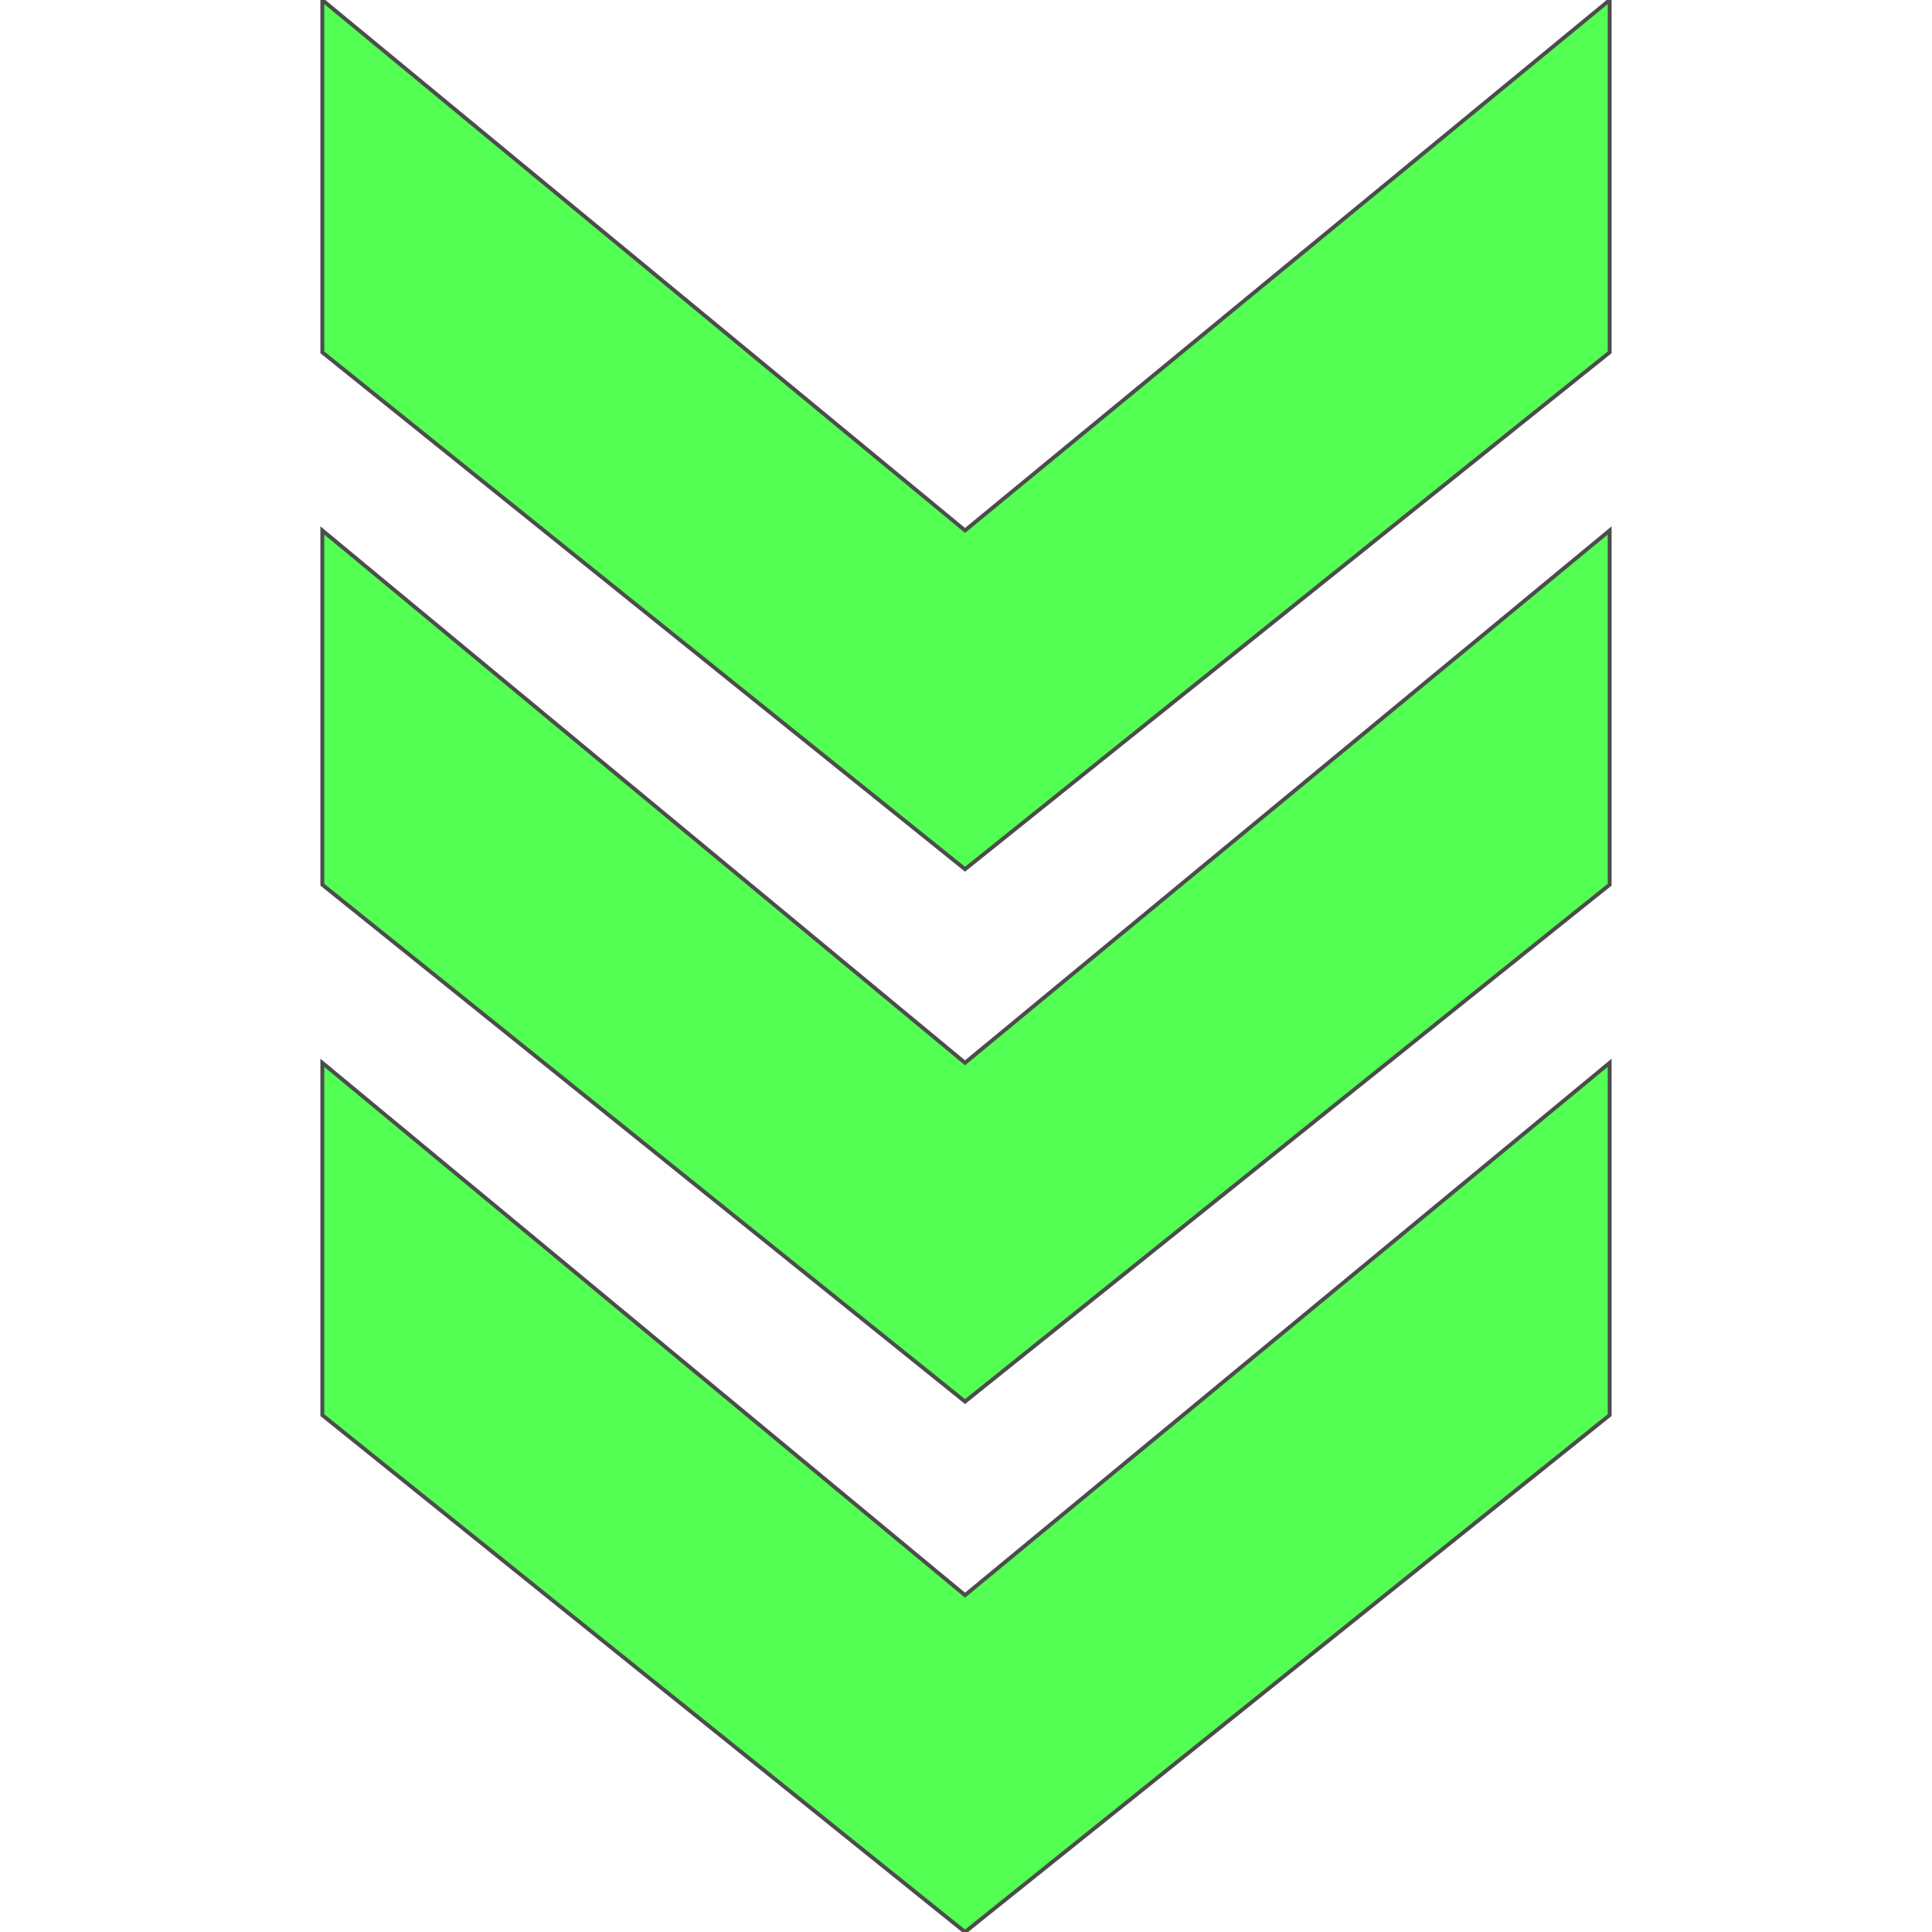
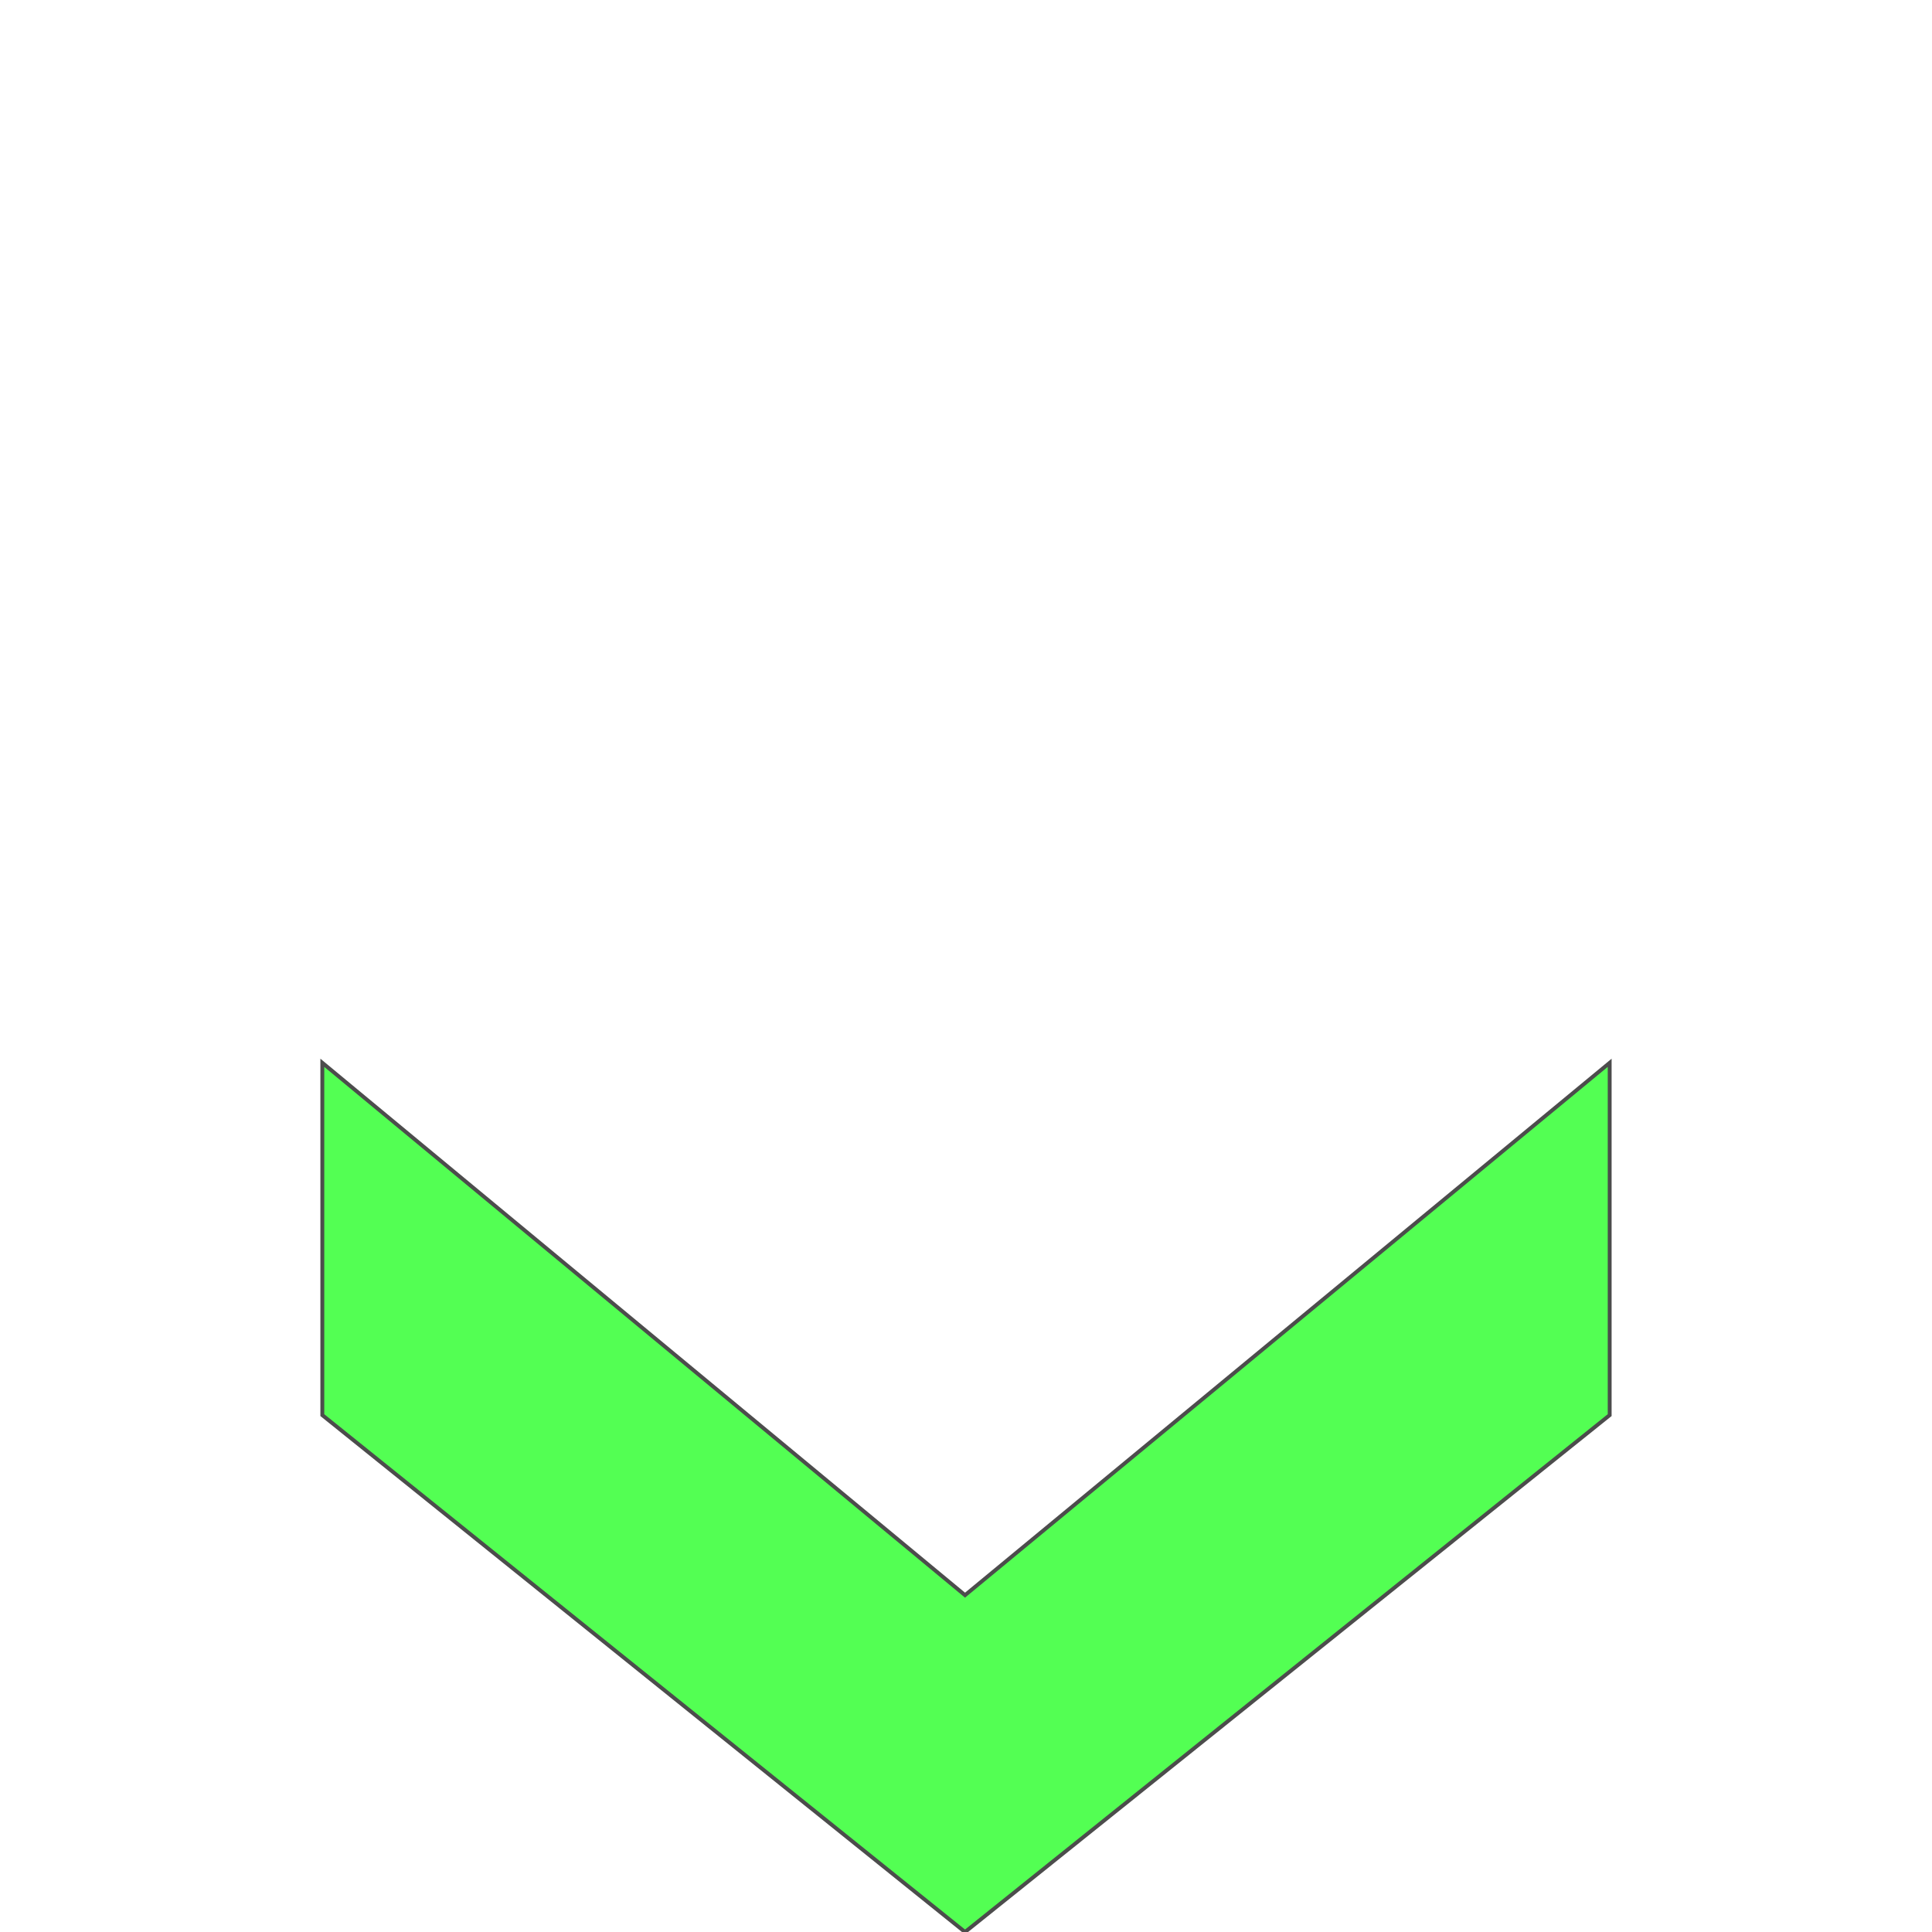
<svg xmlns="http://www.w3.org/2000/svg" width="64px" height="64px" viewBox="0 0 665 998">
  <path style="fill:#53ff53;stroke:#4c4c4c;stroke-width:2" d="M332,998 l-332,-267 0,-182 332,275 333,-275 0,182 -333,267z" />
-   <path style="fill:#53ff53;stroke:#4c4c4c;stroke-width:2" d="M332,724 l-332,-267 0,-183 332,275 333,-275 0,183 -333,267z" />
-   <path style="fill:#53ff53;stroke:#4c4c4c;stroke-width:2" d="M332,449 l-332,-267 0,-182 332,274 333,-274 0,182 -333,267z" />
</svg>